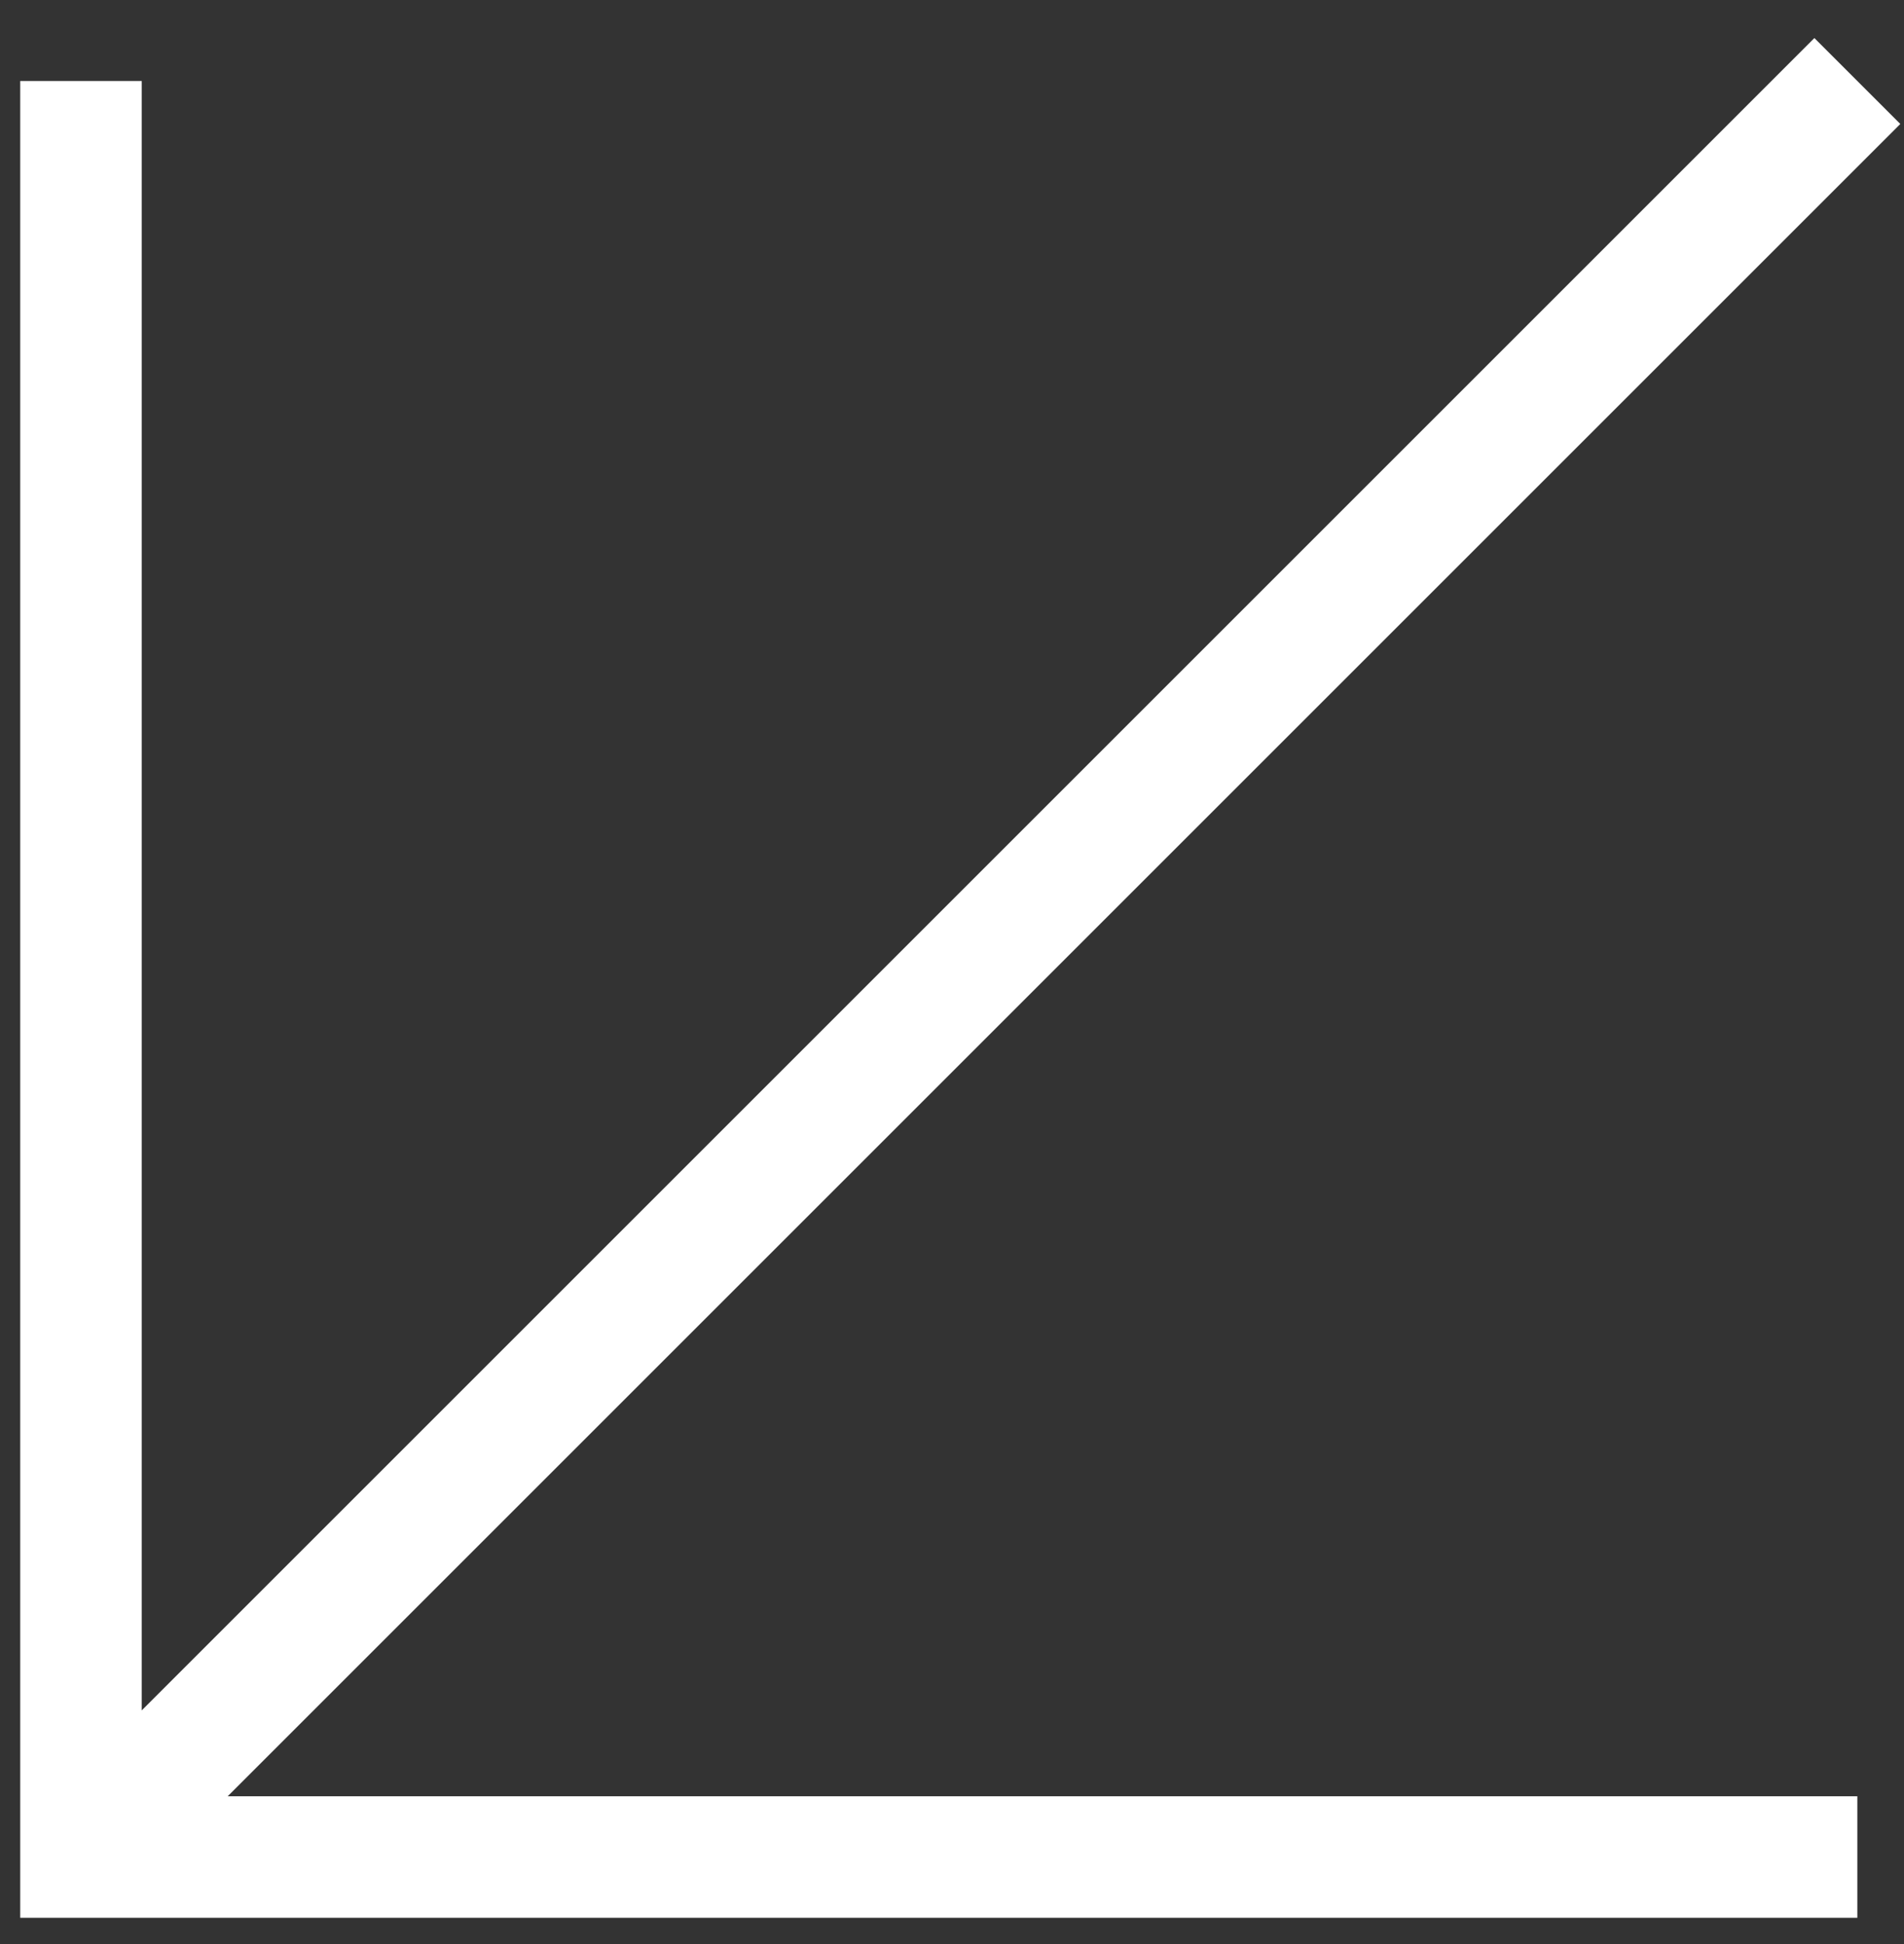
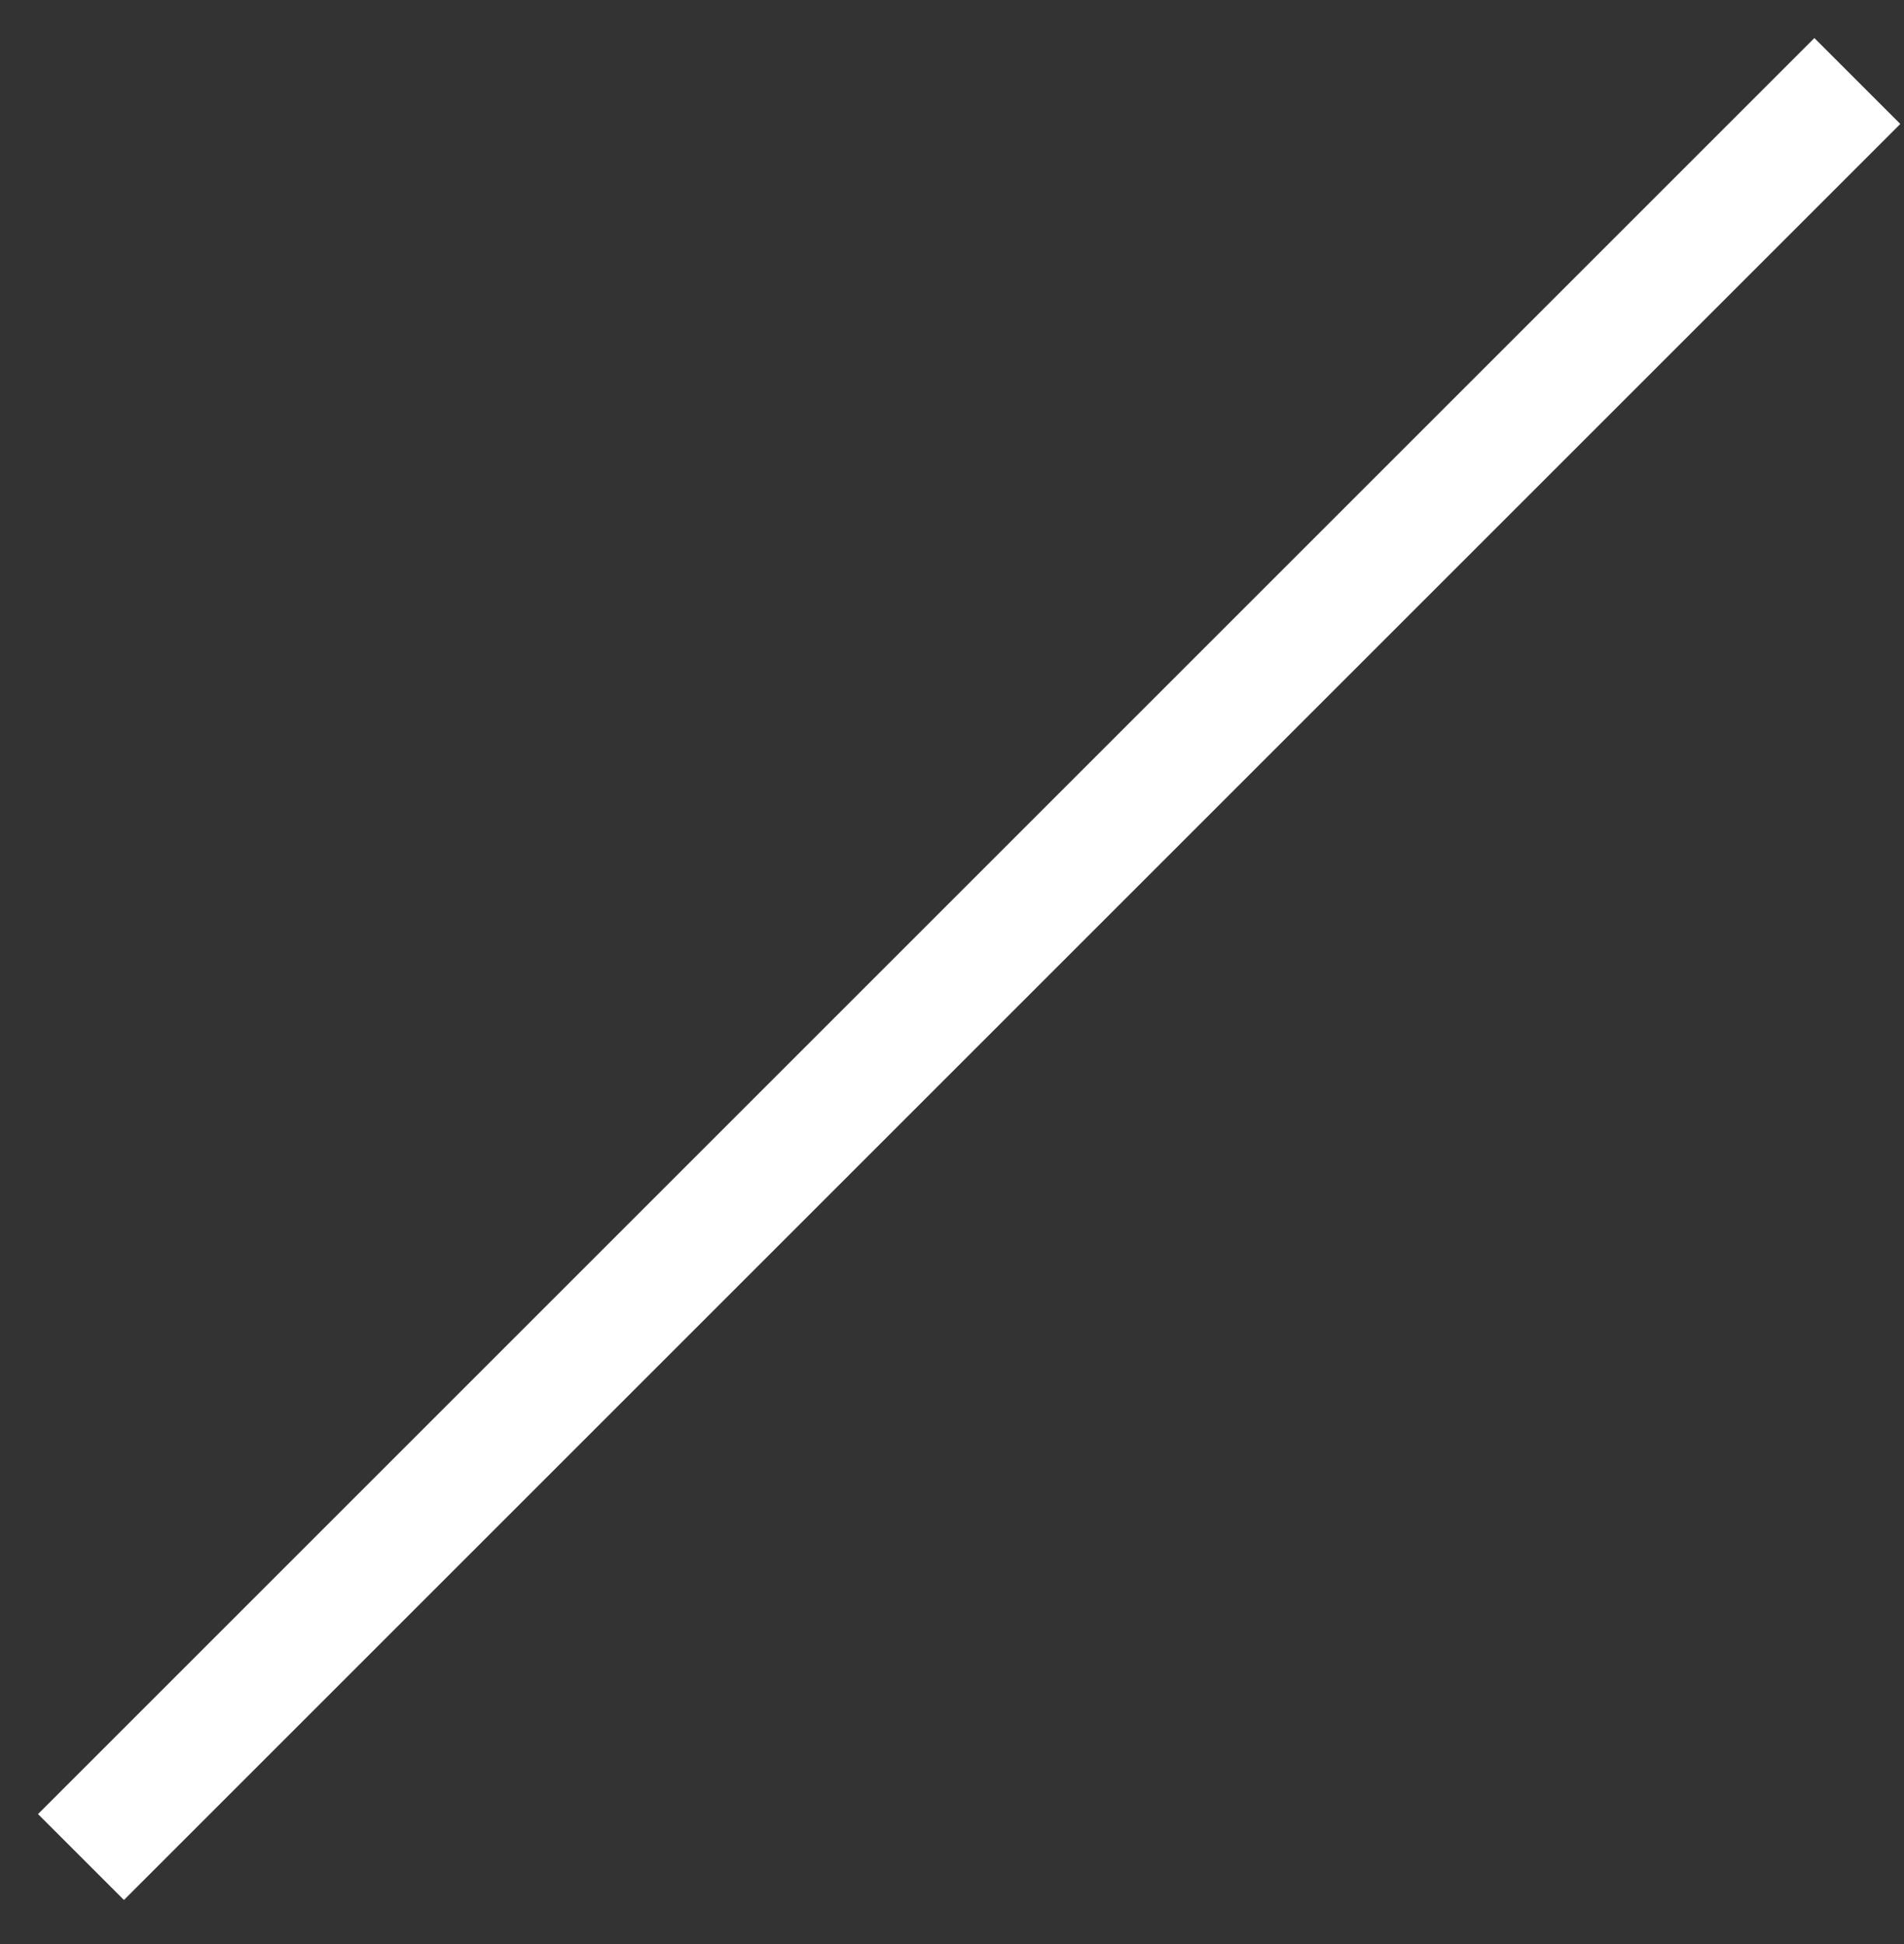
<svg xmlns="http://www.w3.org/2000/svg" width="47" height="48" viewBox="0 0 47 48" fill="none">
  <rect x="0" y="0" width="47" height="48" fill="#333333" stroke="none" />
-   <path d="M45.848 45.849L1.999 45.849L1.999 2" stroke="white" stroke-width="3" />
  <path d="M1.999 45.849L45.848 2" stroke="white" stroke-width="3" />
</svg>